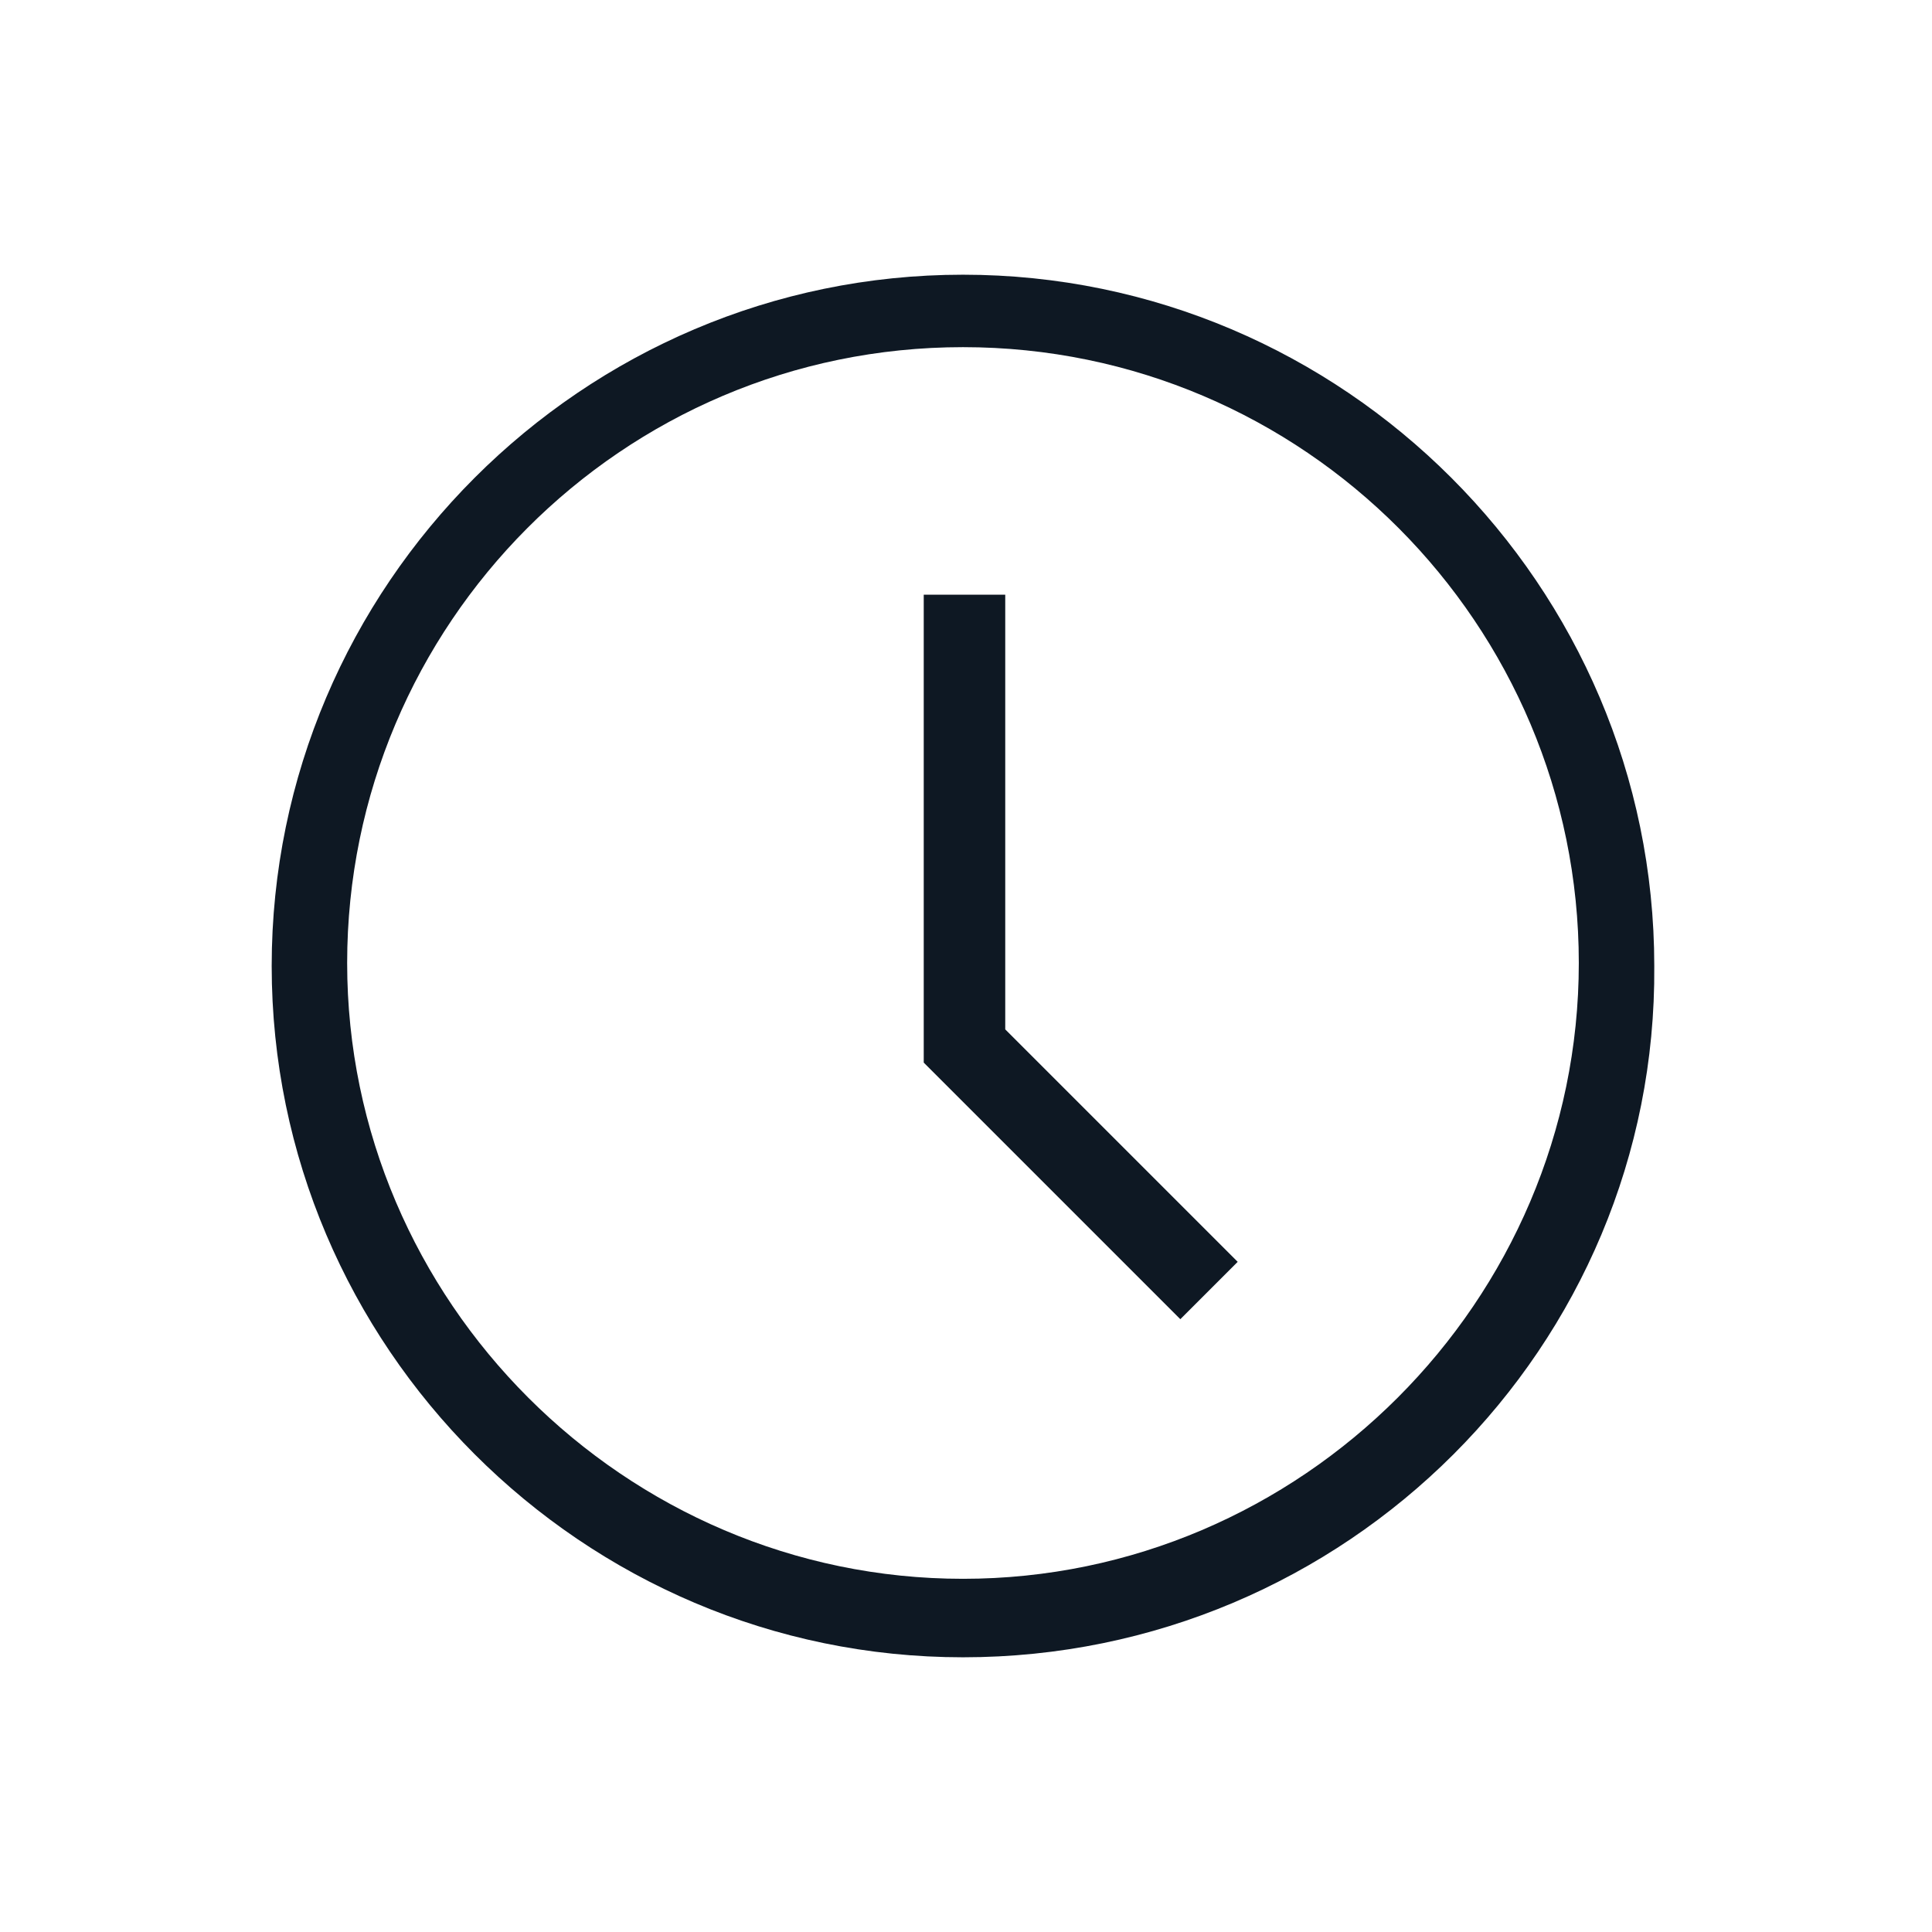
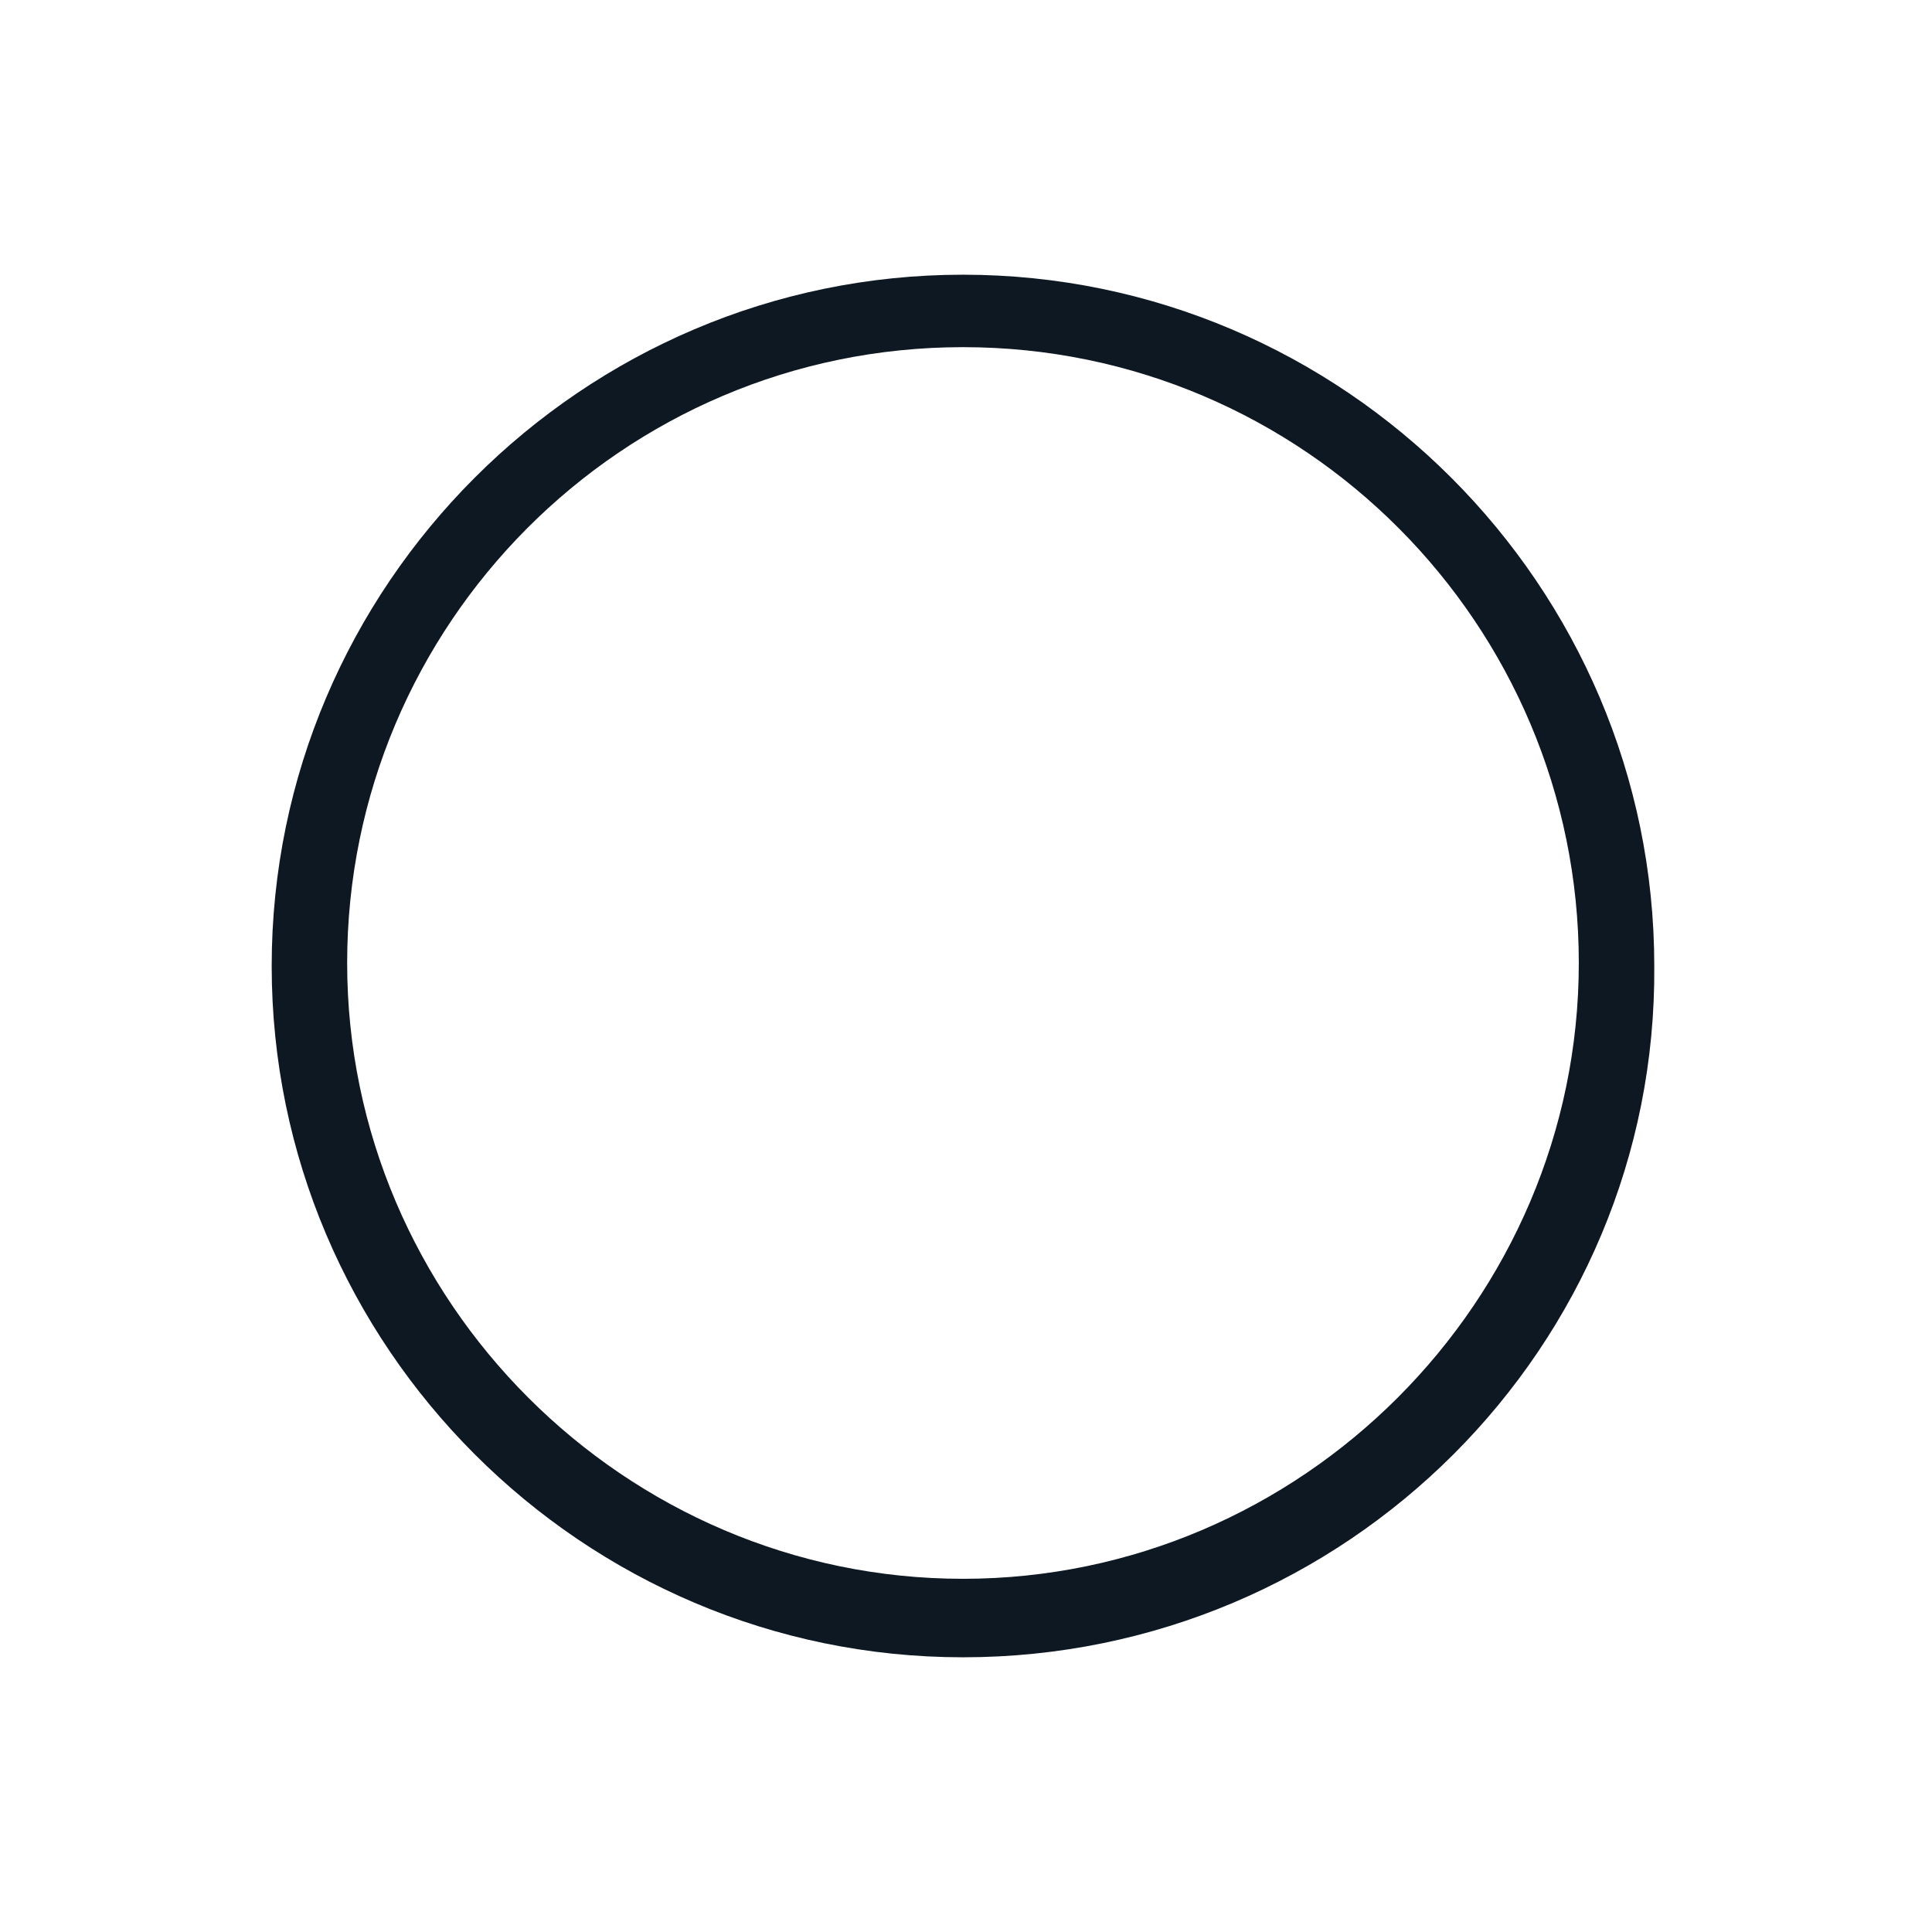
<svg xmlns="http://www.w3.org/2000/svg" id="Layer_1" style="enable-background:new 0 0 64 64;" version="1.1" viewBox="0 0 64 64" xml:space="preserve">
  <style type="text/css">
	.st0{fill:#134563;}
</style>
  <g>
    <g id="Icon-Clock" transform="translate(378, 428)">
      <path d="M-346.1-373.1c-12.6,0-22.9-10.3-22.9-22.9c0-12.6,10.3-22.9,22.9-22.9     c12.6,0,22.9,10.3,22.9,22.9C-323.1-383.4-333.4-373.1-346.1-373.1L-346.1-373.1z M-346.1-416.5c-11.3,0-20.4,9.2-20.4,20.4     s9.2,20.4,20.4,20.4s20.4-9.2,20.4-20.4S-334.8-416.5-346.1-416.5L-346.1-416.5z" id="Fill-131" fill="#0e1823" opacity="1" original-fill="#0e1313" />
-       <polyline id="Fill-132" points="-338.9,-384.3 -347.4,-392.8 -347.4,-408.3 -344.7,-408.3 -344.7,-393.9      -337,-386.2 -338.9,-384.3    " fill="#0e1823" opacity="1" original-fill="#0e1313" />
    </g>
  </g>
</svg>